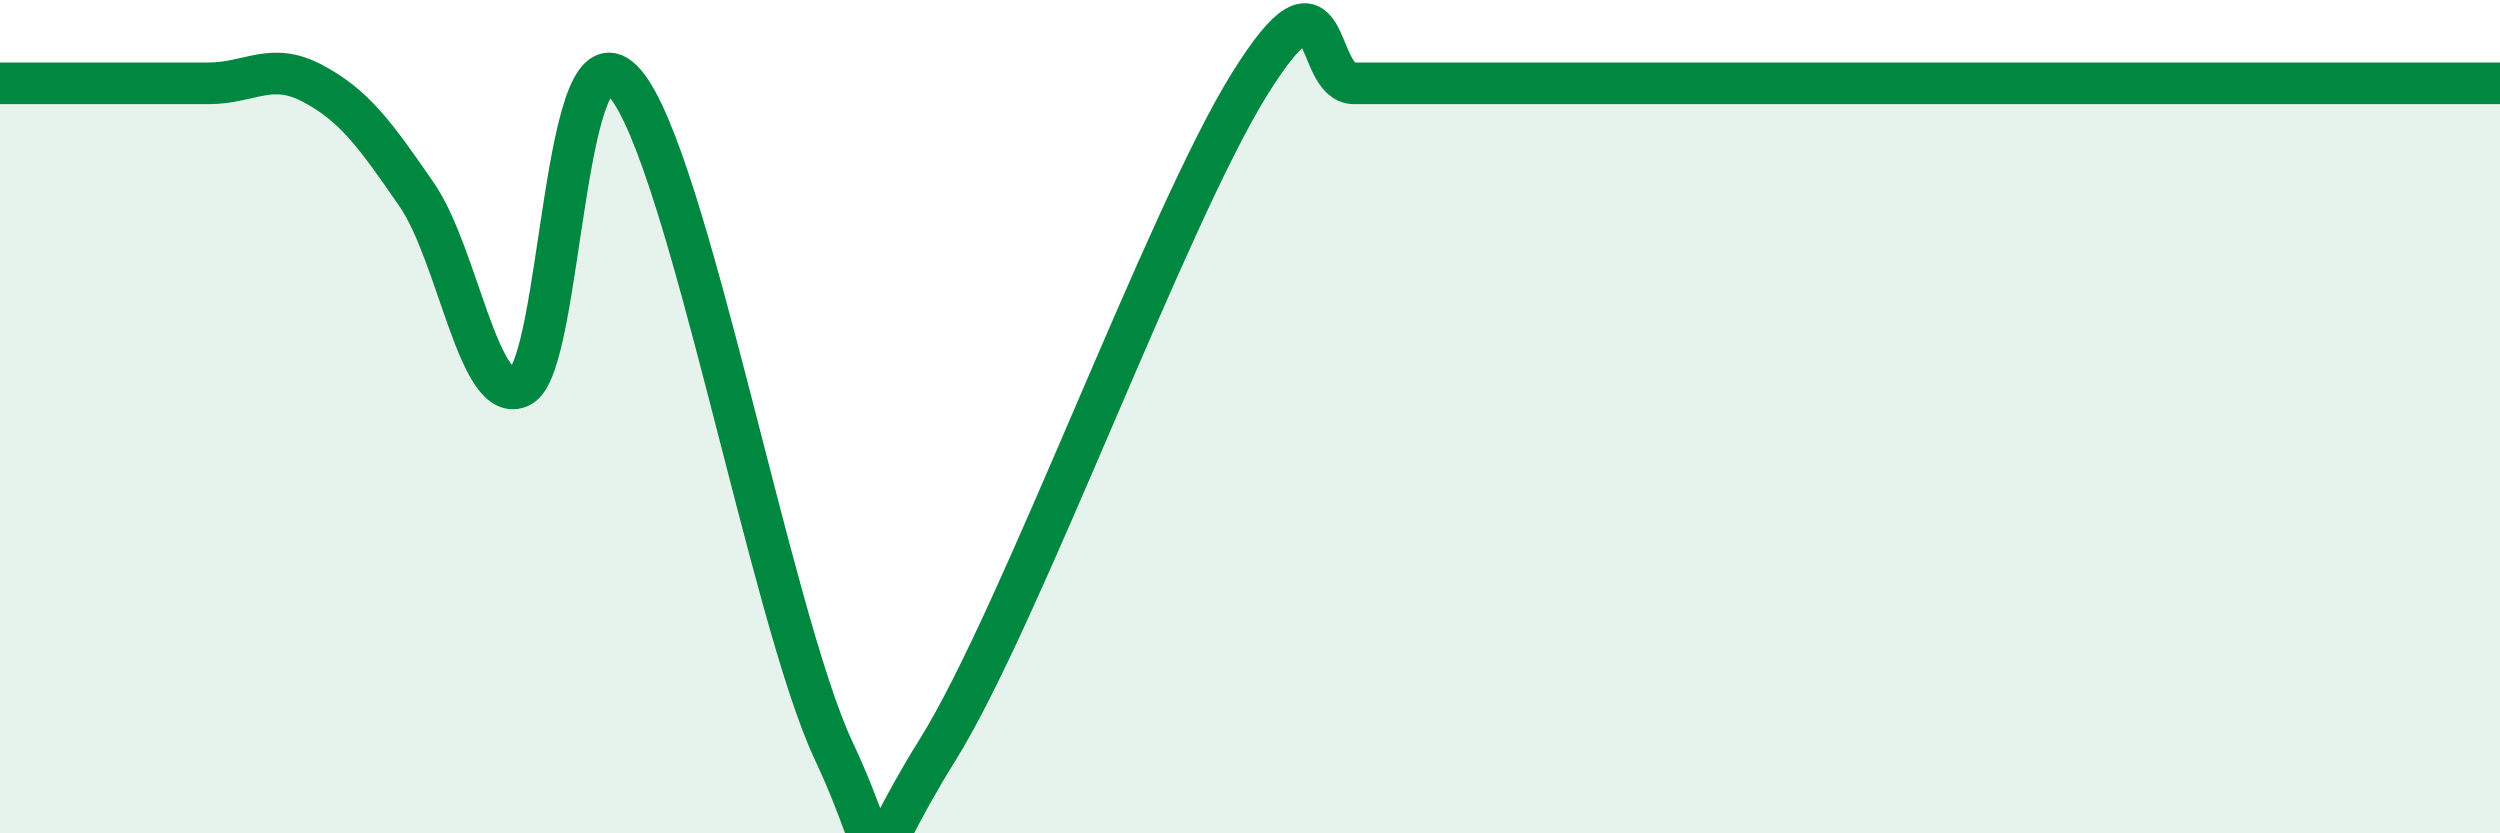
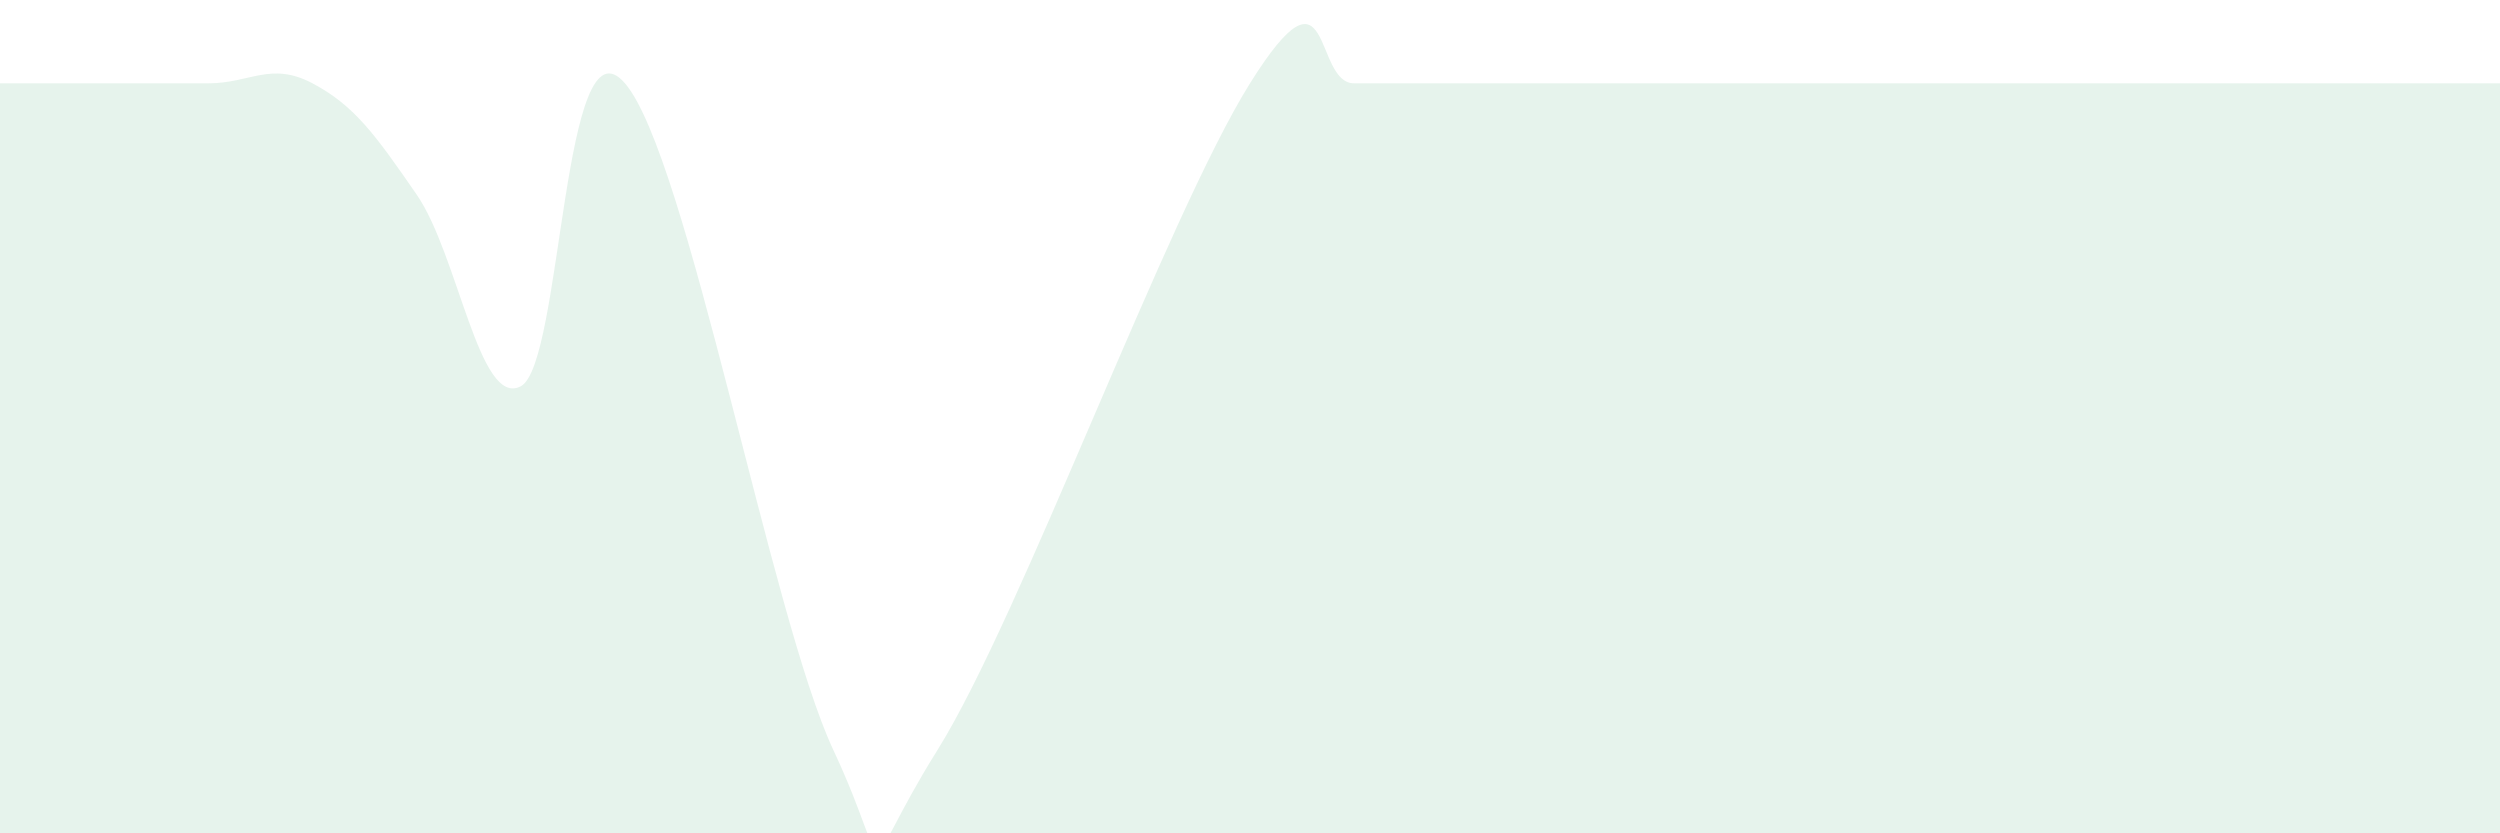
<svg xmlns="http://www.w3.org/2000/svg" width="60" height="20" viewBox="0 0 60 20">
  <path d="M 0,2 C 0.5,2 1.5,2 2.5,2 C 3.5,2 4,2 5,2 C 6,2 6.5,1.47 7.5,2 C 8.5,2.53 9,3.22 10,4.67 C 11,6.12 11.5,9.8 12.5,9.27 C 13.5,8.74 13.5,0.25 15,2 C 16.5,3.75 18.5,14.8 20,18 C 21.5,21.2 20.5,21.2 22.5,18 C 24.5,14.8 28,5.2 30,2 C 32,-1.2 31.5,2 32.5,2 C 33.5,2 34,2 35,2 C 36,2 36.5,2 37.5,2 C 38.5,2 39,2 40,2 C 41,2 41.5,2 42.5,2 C 43.5,2 44,2 45,2 C 46,2 46.5,2 47.5,2 C 48.5,2 49,2 50,2 C 51,2 51.5,2 52.5,2 C 53.5,2 53.5,2 55,2 C 56.5,2 59,2 60,2L60 20L0 20Z" fill="#008740" opacity="0.1" stroke-linecap="round" stroke-linejoin="round" />
-   <path d="M 0,2 C 0.5,2 1.5,2 2.5,2 C 3.5,2 4,2 5,2 C 6,2 6.5,1.47 7.5,2 C 8.5,2.53 9,3.22 10,4.67 C 11,6.12 11.5,9.8 12.5,9.27 C 13.5,8.74 13.5,0.25 15,2 C 16.5,3.75 18.5,14.8 20,18 C 21.5,21.2 20.5,21.2 22.5,18 C 24.5,14.8 28,5.2 30,2 C 32,-1.2 31.5,2 32.5,2 C 33.5,2 34,2 35,2 C 36,2 36.5,2 37.5,2 C 38.5,2 39,2 40,2 C 41,2 41.5,2 42.5,2 C 43.5,2 44,2 45,2 C 46,2 46.5,2 47.5,2 C 48.5,2 49,2 50,2 C 51,2 51.5,2 52.5,2 C 53.5,2 53.5,2 55,2 C 56.5,2 59,2 60,2" stroke="#008740" stroke-width="1" fill="none" stroke-linecap="round" stroke-linejoin="round" />
</svg>